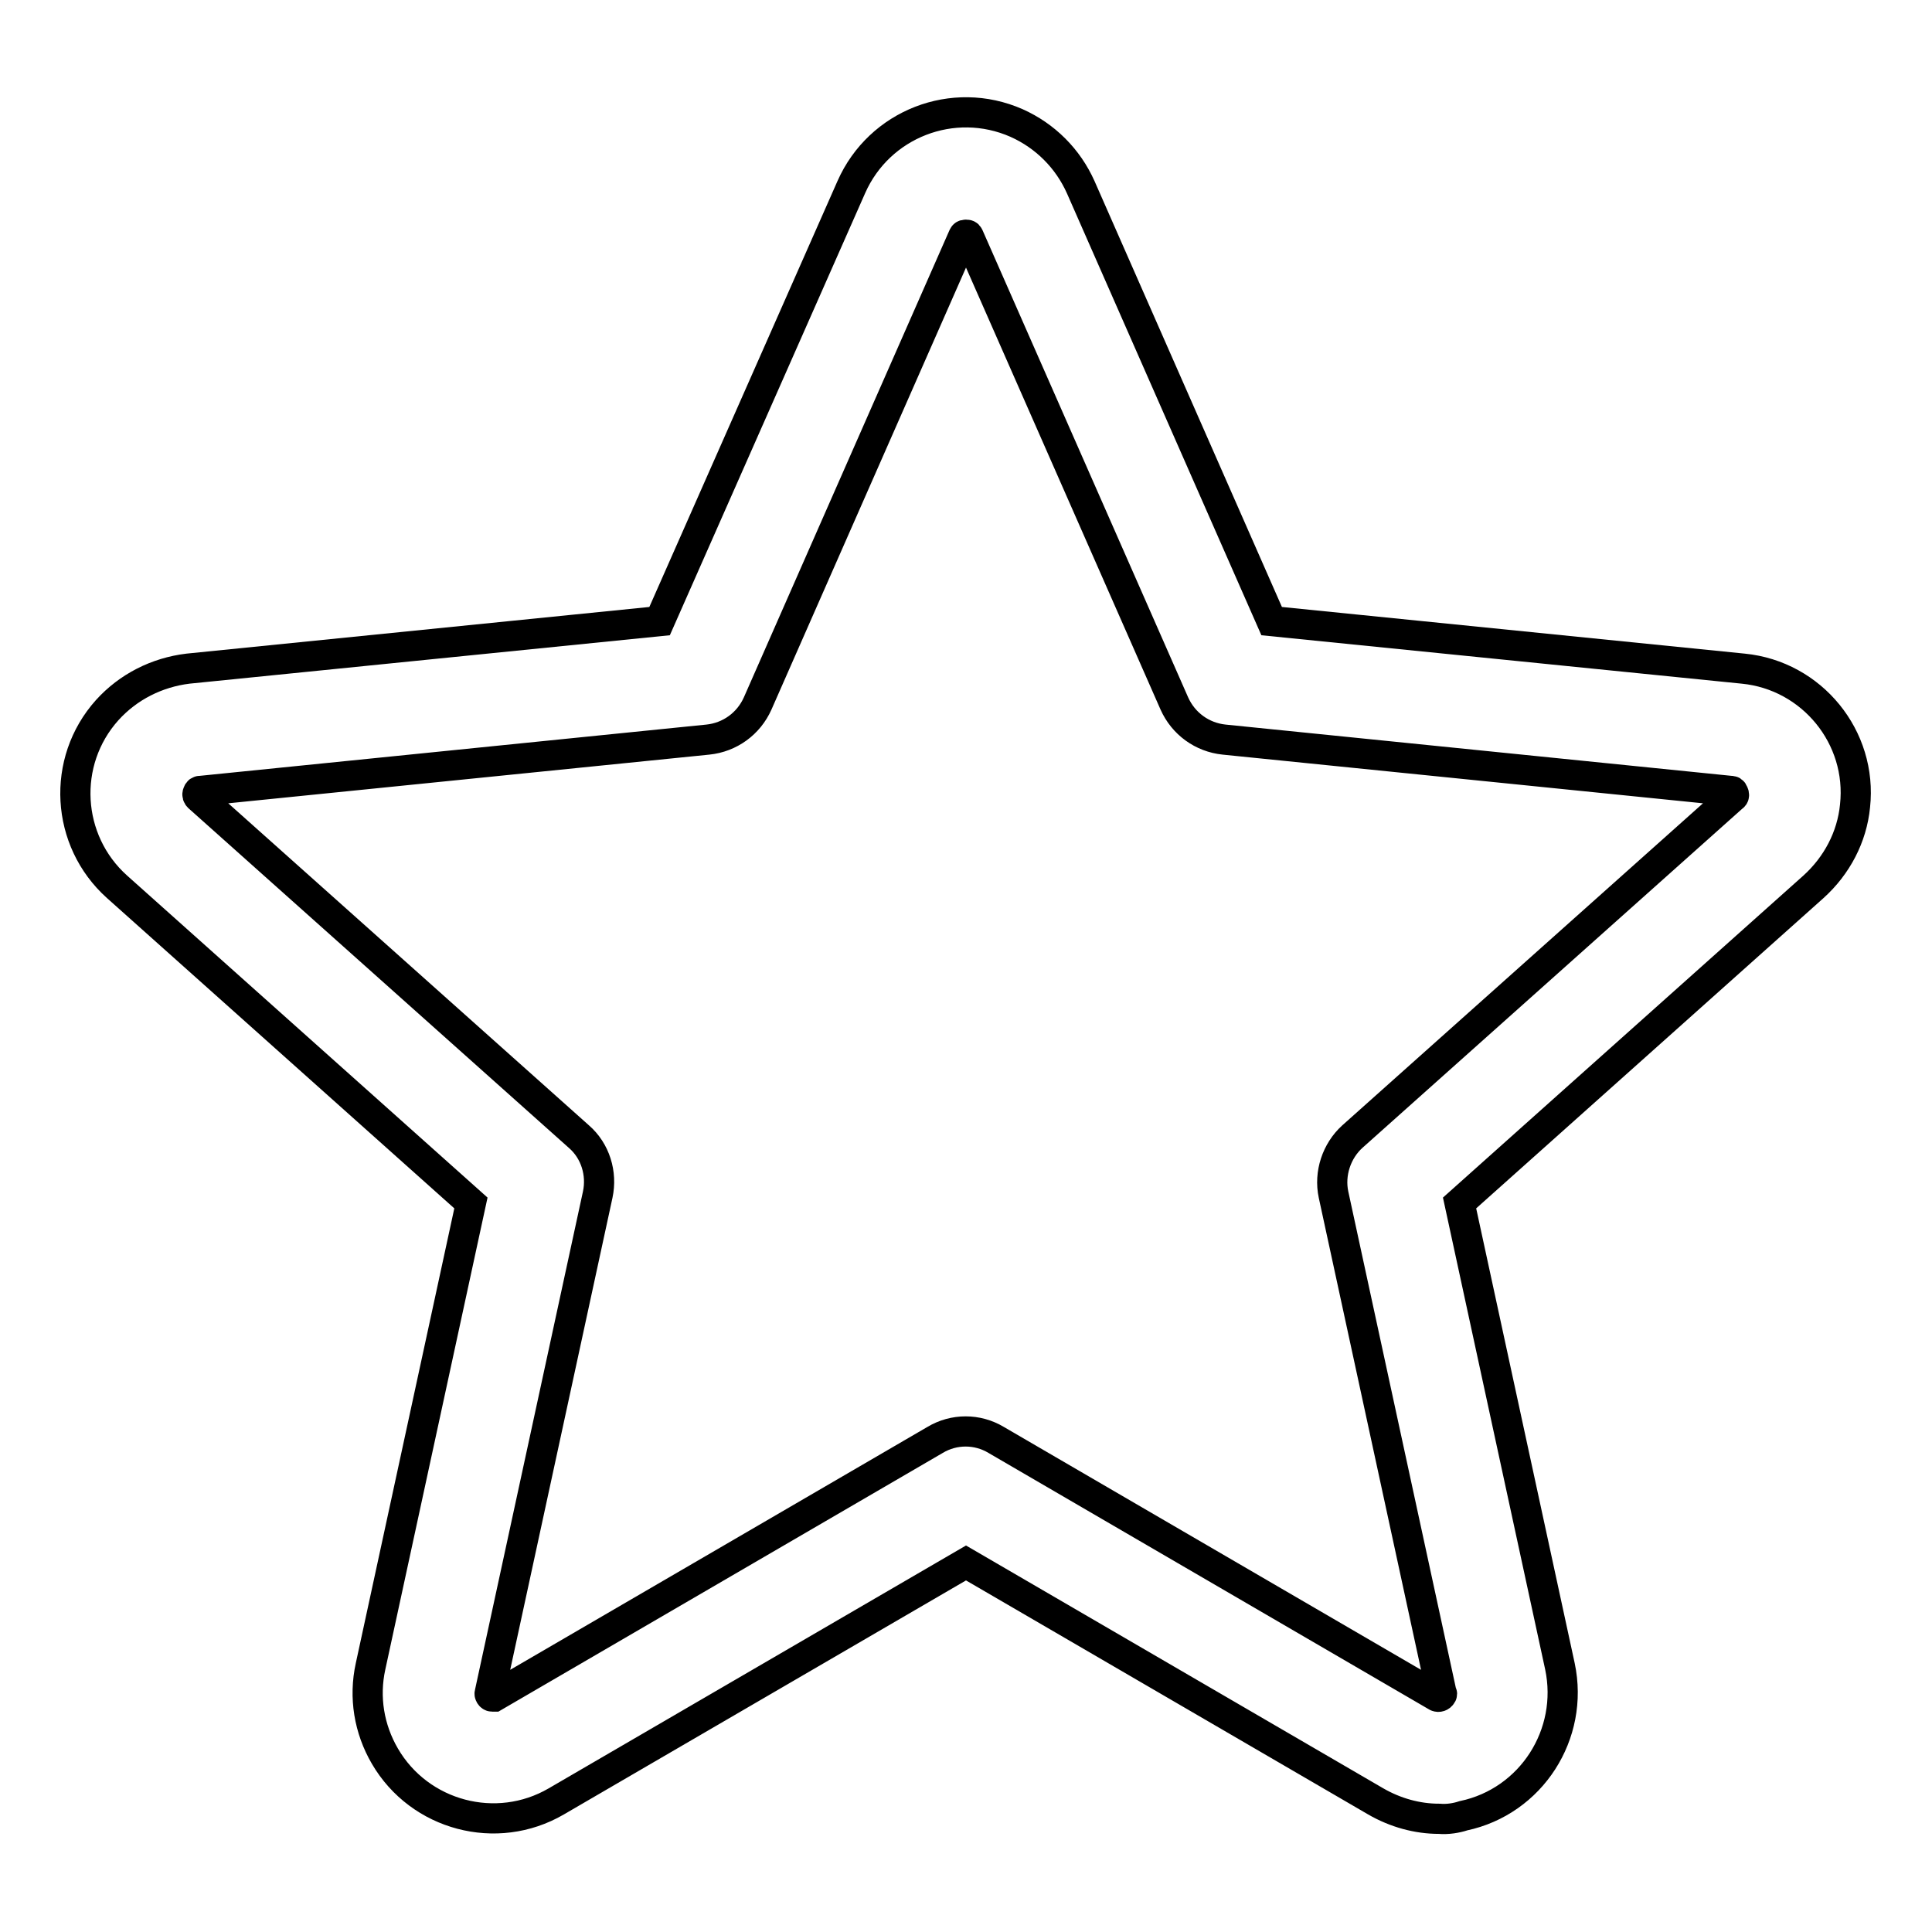
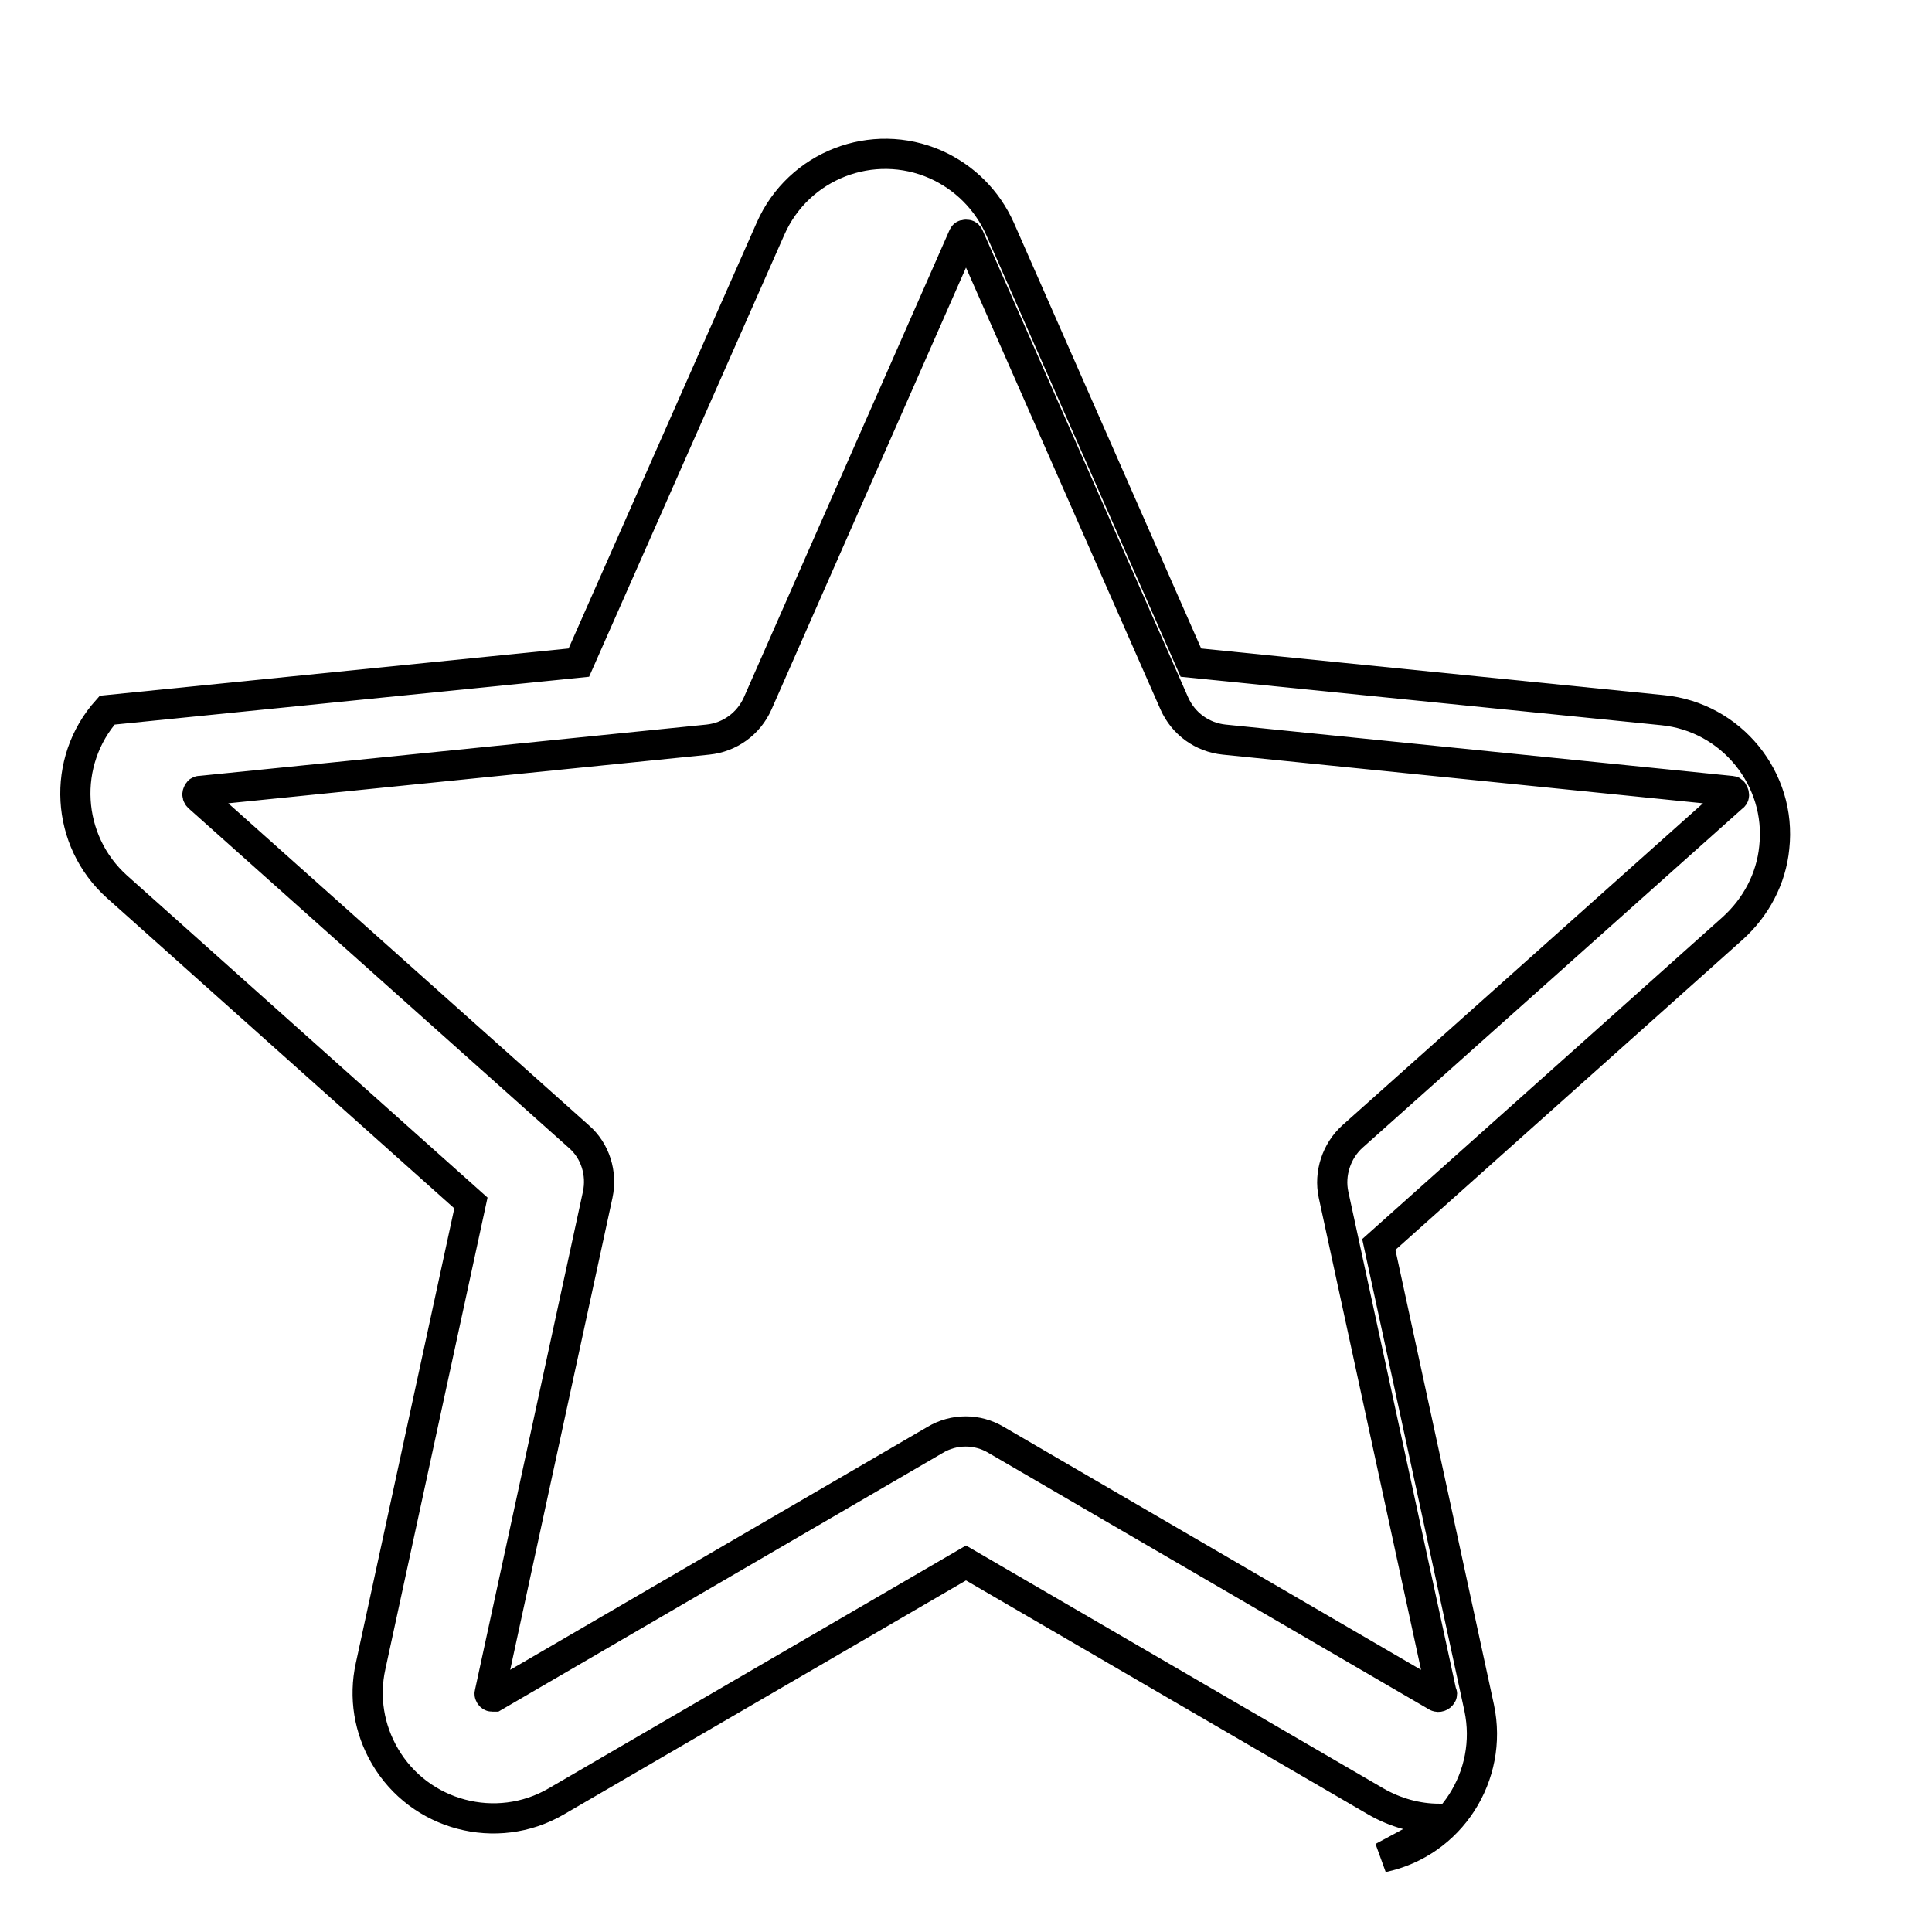
<svg xmlns="http://www.w3.org/2000/svg" version="1.1" x="0px" y="0px" viewBox="0 0 256 256" enable-background="new 0 0 256 256" xml:space="preserve">
  <g>
-     <path stroke-width="4" fill-opacity="0" stroke="#000000" d="M190.7,241c-2.9,0-5.8-0.8-8.4-2.3L128,207.1l-54.3,31.6c-7.9,4.6-18.1,1.9-22.7-6 c-2.1-3.6-2.8-7.8-1.9-11.9l13.3-61.4l-46.9-41.9c-6.8-6.1-7.4-16.6-1.3-23.4c2.8-3.1,6.6-5,10.7-5.5l62.5-6.3l25.4-57.5 c3.7-8.4,13.5-12.2,21.9-8.5c3.8,1.7,6.8,4.7,8.5,8.5l25.3,57.5l62.5,6.3c9.1,0.9,15.8,9.1,14.8,18.2c-0.4,4.1-2.4,7.9-5.5,10.7 l-46.9,41.9l13.3,61.4c1.9,9-3.8,17.9-12.8,19.8C193,240.9,191.8,241.1,190.7,241L190.7,241z M128,31.1c-0.3,0-0.3,0.1-0.4,0.3 l-27.2,61.8c-1.2,2.7-3.7,4.5-6.6,4.8l-67.2,6.8c-0.2,0-0.3,0-0.4,0.3c-0.1,0.2,0,0.4,0.1,0.5l50.4,45c2.2,1.9,3.1,4.9,2.5,7.7 l-14.3,66c-0.1,0.2,0.1,0.5,0.3,0.5c0.1,0,0.2,0,0.3,0l58.4-34c2.5-1.5,5.6-1.5,8.1,0l58.4,34c0.2,0.1,0.5,0,0.6-0.2 c0.1-0.1,0.1-0.2,0-0.3l-14.3-66c-0.6-2.8,0.4-5.8,2.5-7.7l50.4-45c0.2-0.1,0.2-0.3,0.1-0.5c-0.1-0.3-0.2-0.3-0.4-0.3L162.2,98 c-2.9-0.3-5.4-2.1-6.6-4.8l-27.2-61.8C128.3,31.2,128.3,31.1,128,31.1L128,31.1z" />
+     <path stroke-width="4" fill-opacity="0" stroke="#000000" d="M190.7,241c-2.9,0-5.8-0.8-8.4-2.3L128,207.1l-54.3,31.6c-7.9,4.6-18.1,1.9-22.7-6 c-2.1-3.6-2.8-7.8-1.9-11.9l13.3-61.4l-46.9-41.9c-6.8-6.1-7.4-16.6-1.3-23.4l62.5-6.3l25.4-57.5 c3.7-8.4,13.5-12.2,21.9-8.5c3.8,1.7,6.8,4.7,8.5,8.5l25.3,57.5l62.5,6.3c9.1,0.9,15.8,9.1,14.8,18.2c-0.4,4.1-2.4,7.9-5.5,10.7 l-46.9,41.9l13.3,61.4c1.9,9-3.8,17.9-12.8,19.8C193,240.9,191.8,241.1,190.7,241L190.7,241z M128,31.1c-0.3,0-0.3,0.1-0.4,0.3 l-27.2,61.8c-1.2,2.7-3.7,4.5-6.6,4.8l-67.2,6.8c-0.2,0-0.3,0-0.4,0.3c-0.1,0.2,0,0.4,0.1,0.5l50.4,45c2.2,1.9,3.1,4.9,2.5,7.7 l-14.3,66c-0.1,0.2,0.1,0.5,0.3,0.5c0.1,0,0.2,0,0.3,0l58.4-34c2.5-1.5,5.6-1.5,8.1,0l58.4,34c0.2,0.1,0.5,0,0.6-0.2 c0.1-0.1,0.1-0.2,0-0.3l-14.3-66c-0.6-2.8,0.4-5.8,2.5-7.7l50.4-45c0.2-0.1,0.2-0.3,0.1-0.5c-0.1-0.3-0.2-0.3-0.4-0.3L162.2,98 c-2.9-0.3-5.4-2.1-6.6-4.8l-27.2-61.8C128.3,31.2,128.3,31.1,128,31.1L128,31.1z" />
  </g>
</svg>